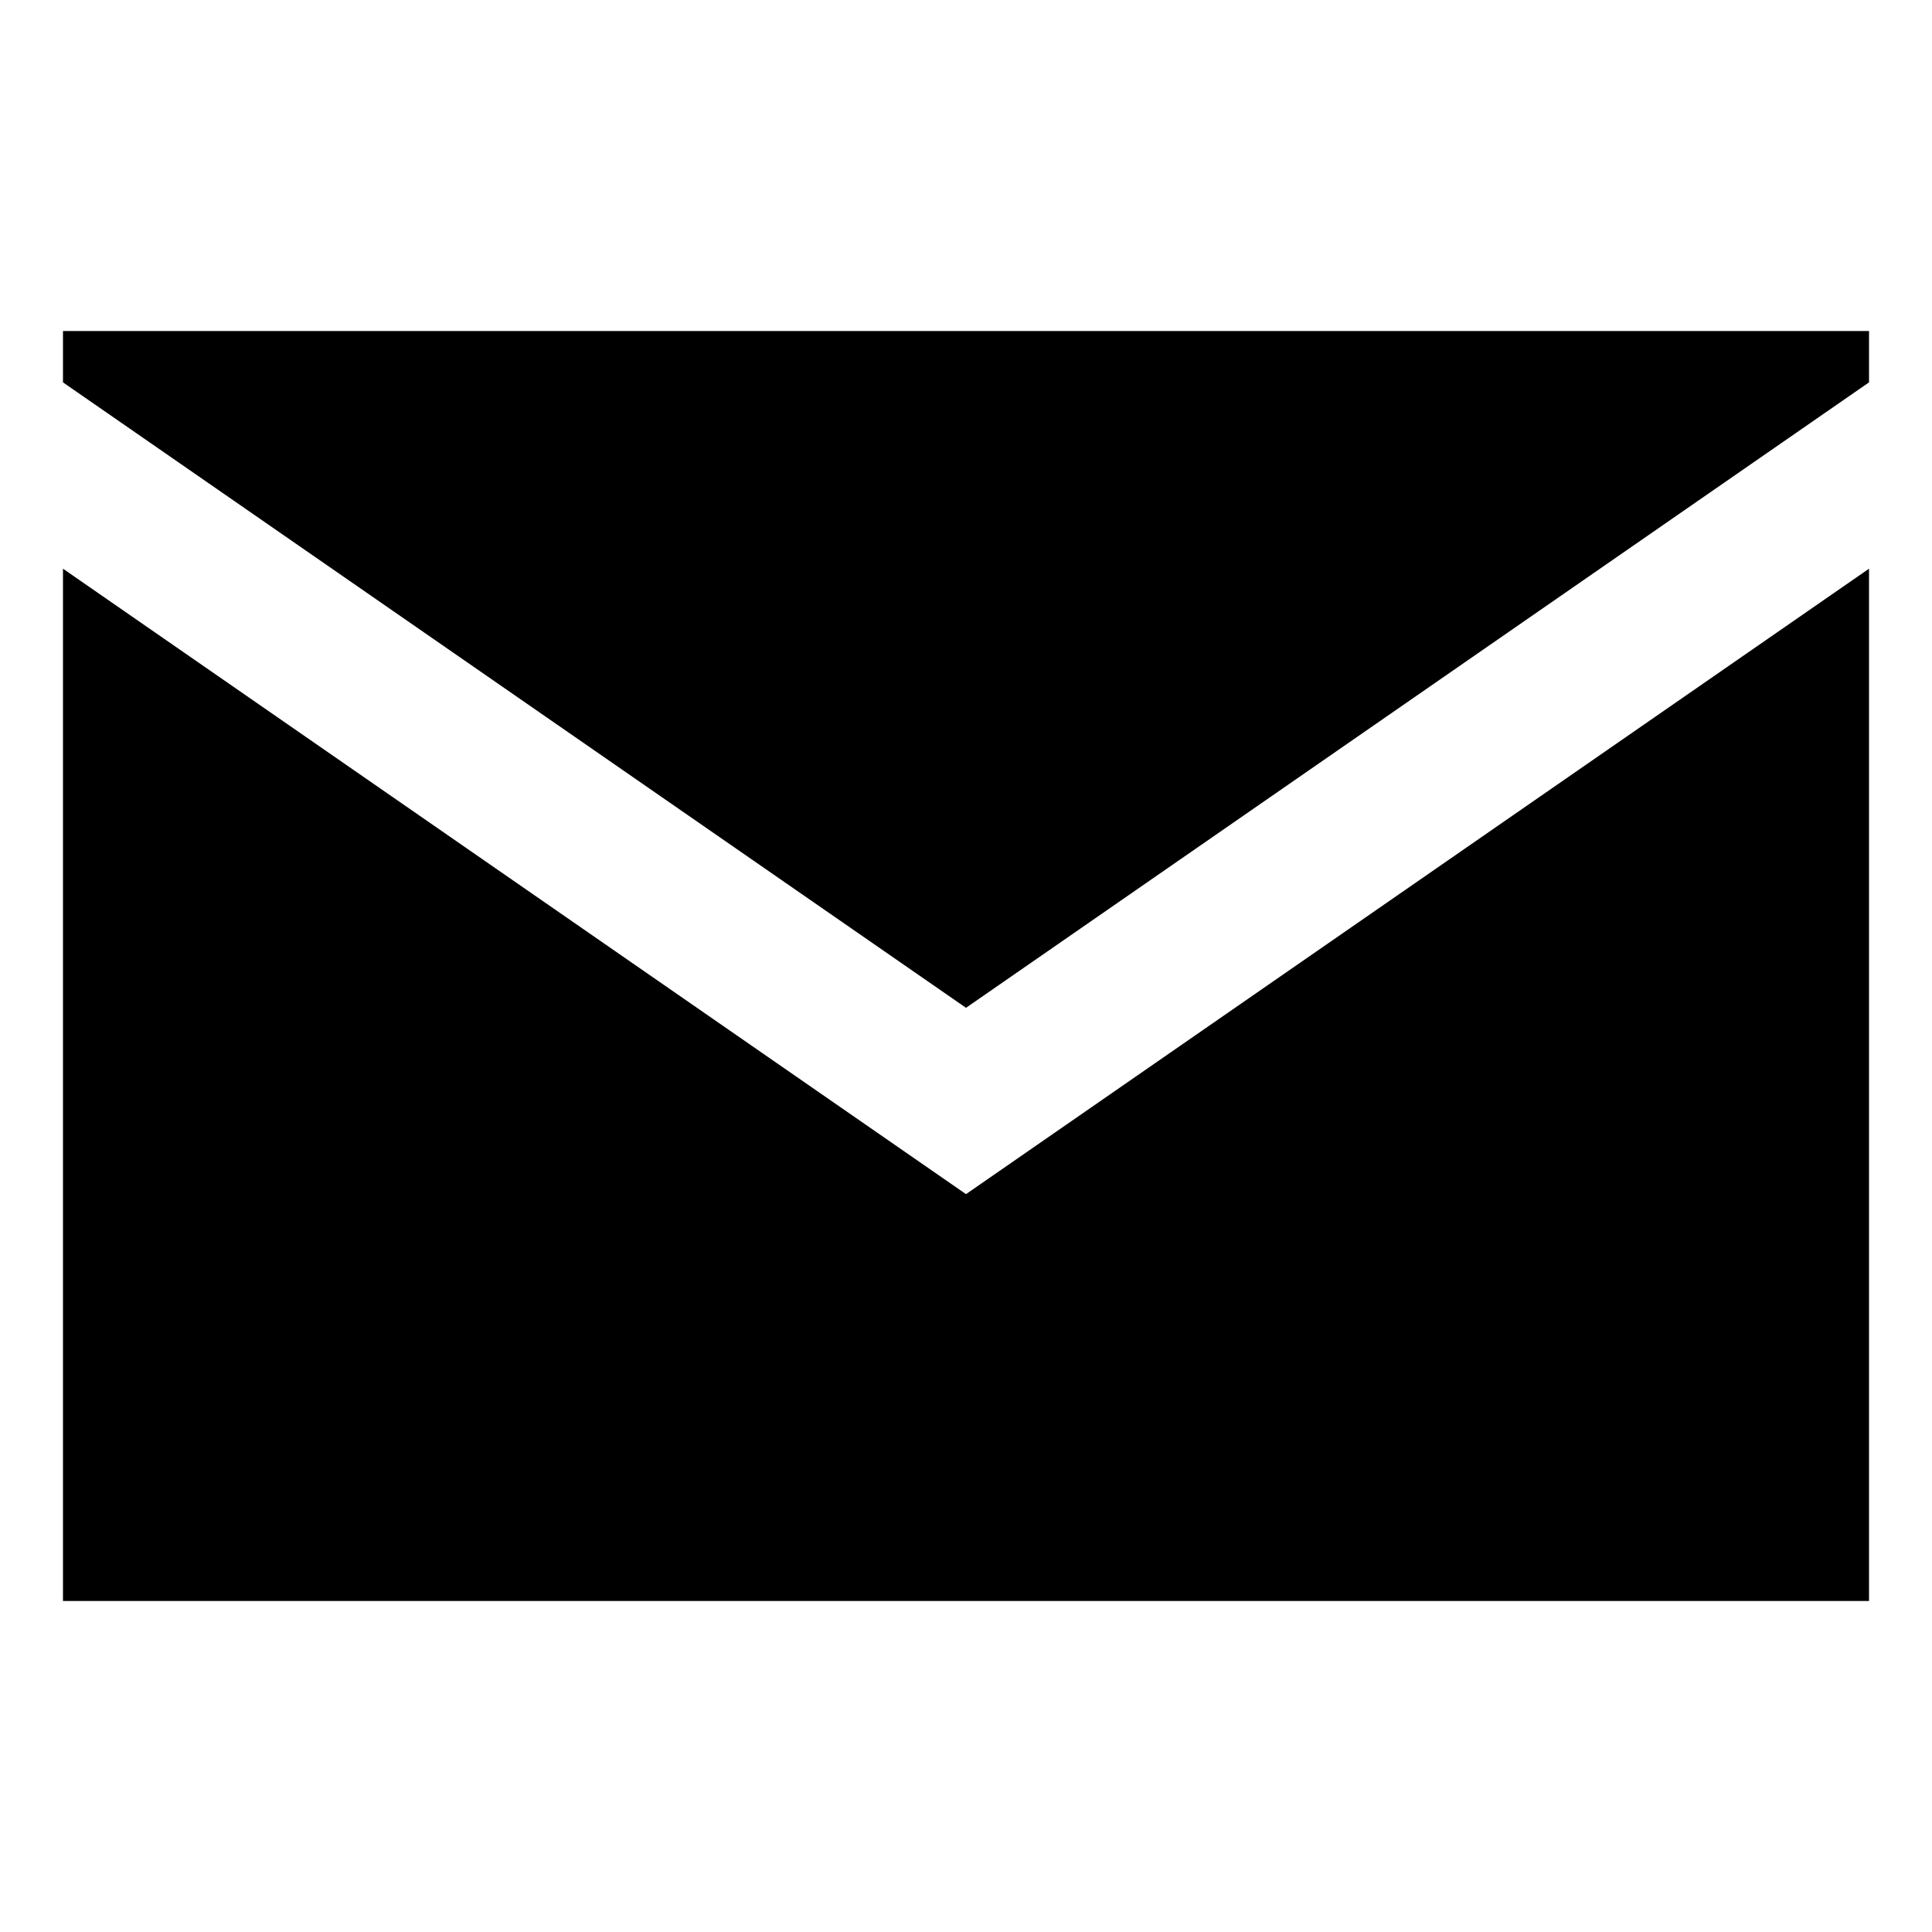
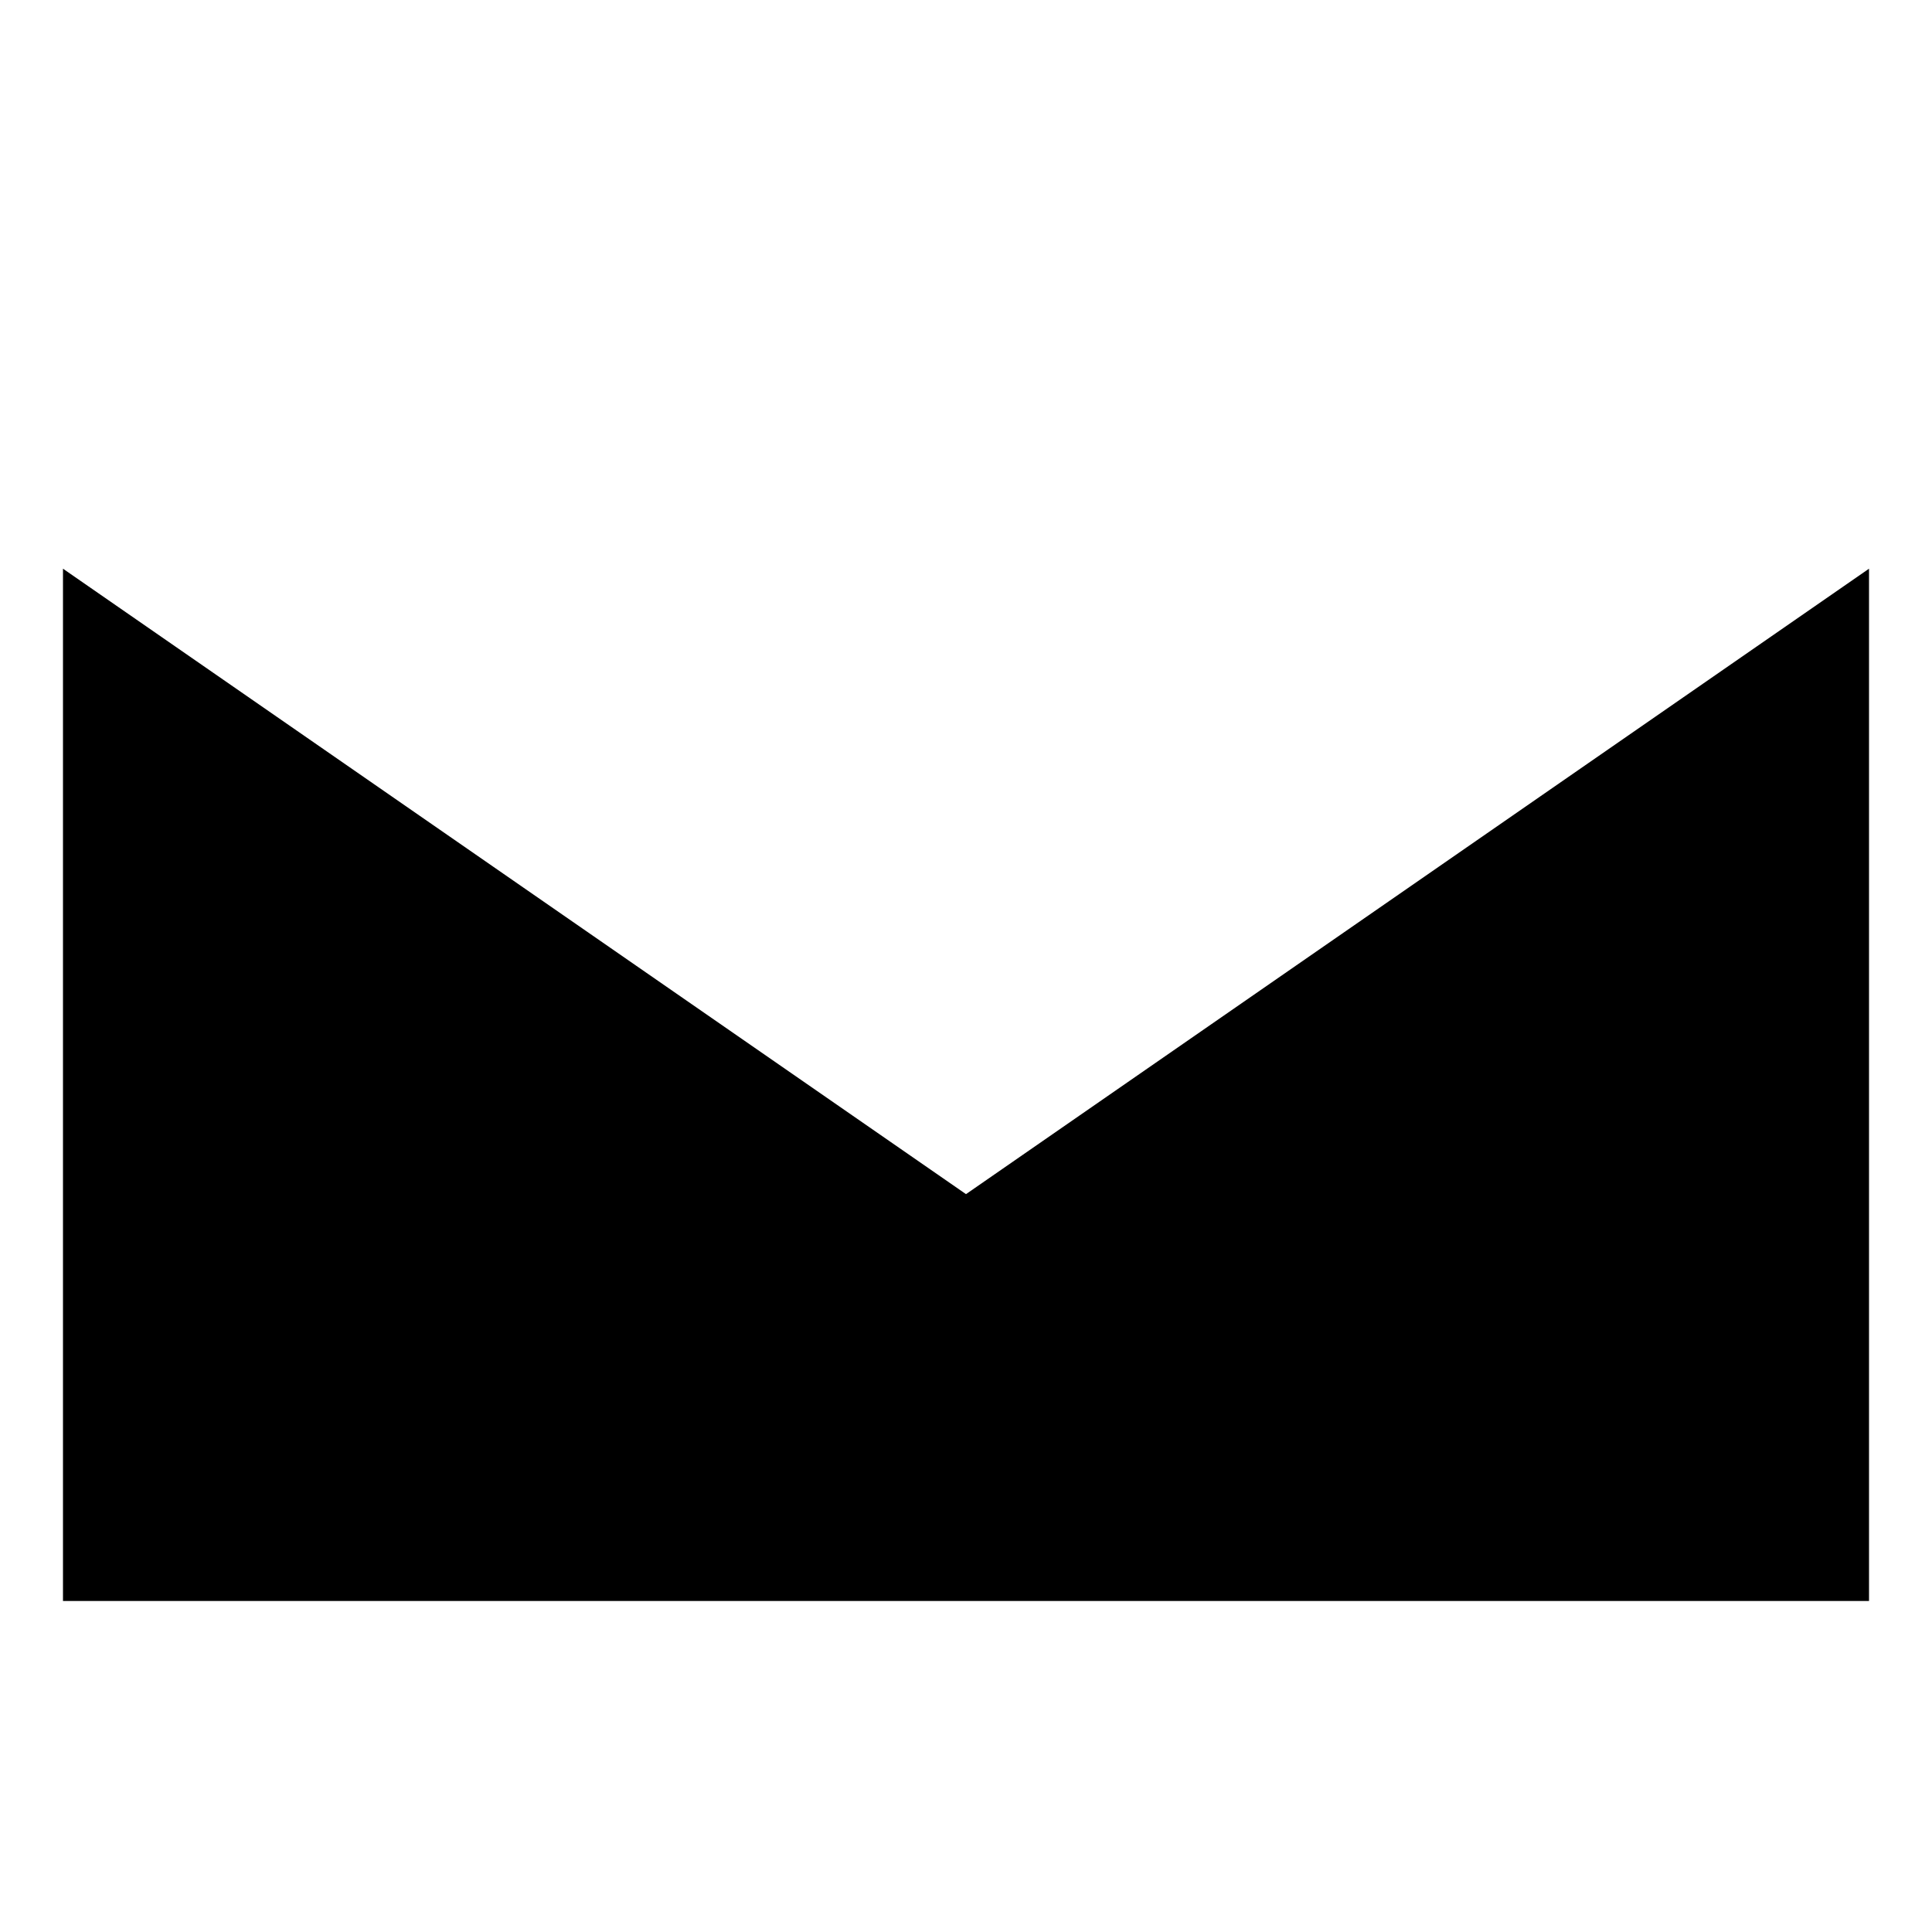
<svg xmlns="http://www.w3.org/2000/svg" fill="#000000" width="800px" height="800px" version="1.1" viewBox="144 144 512 512">
  <g>
-     <path d="m400 411.08 239.31-165.75v-13.602h-478.62v13.602z" />
    <path d="m400 460.46-239.31-165.75v273.57h478.62v-273.57z" />
  </g>
</svg>